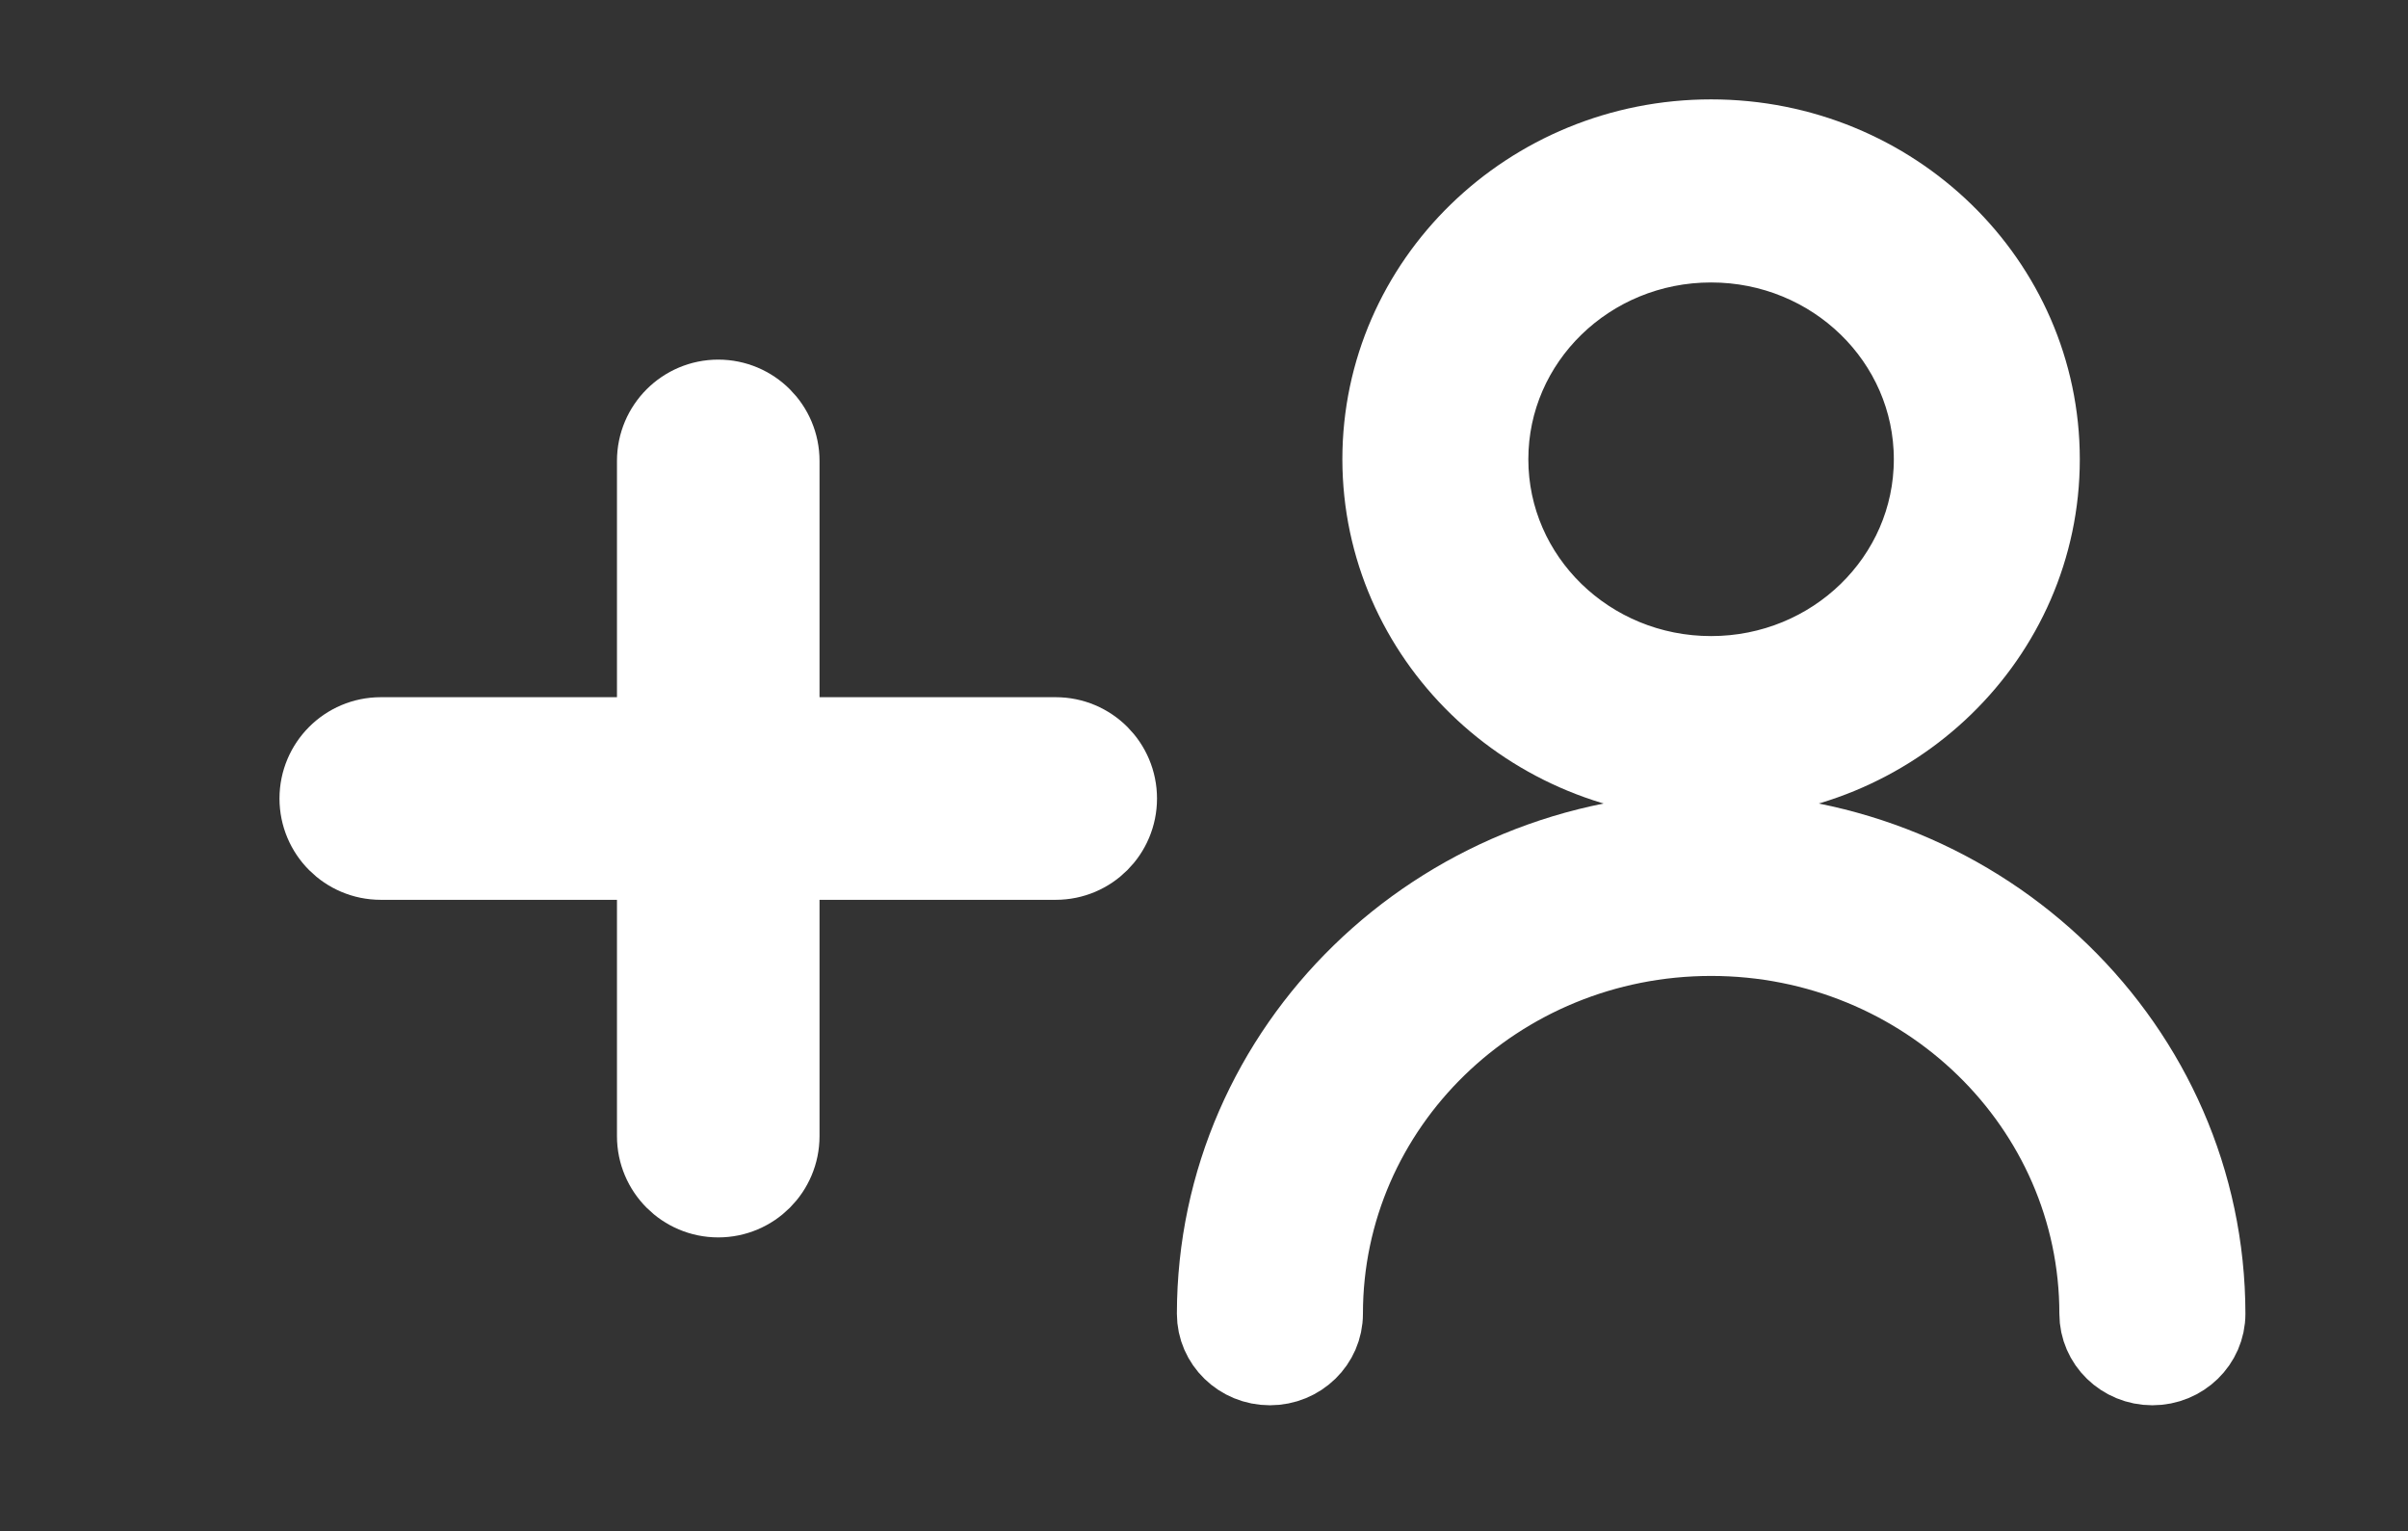
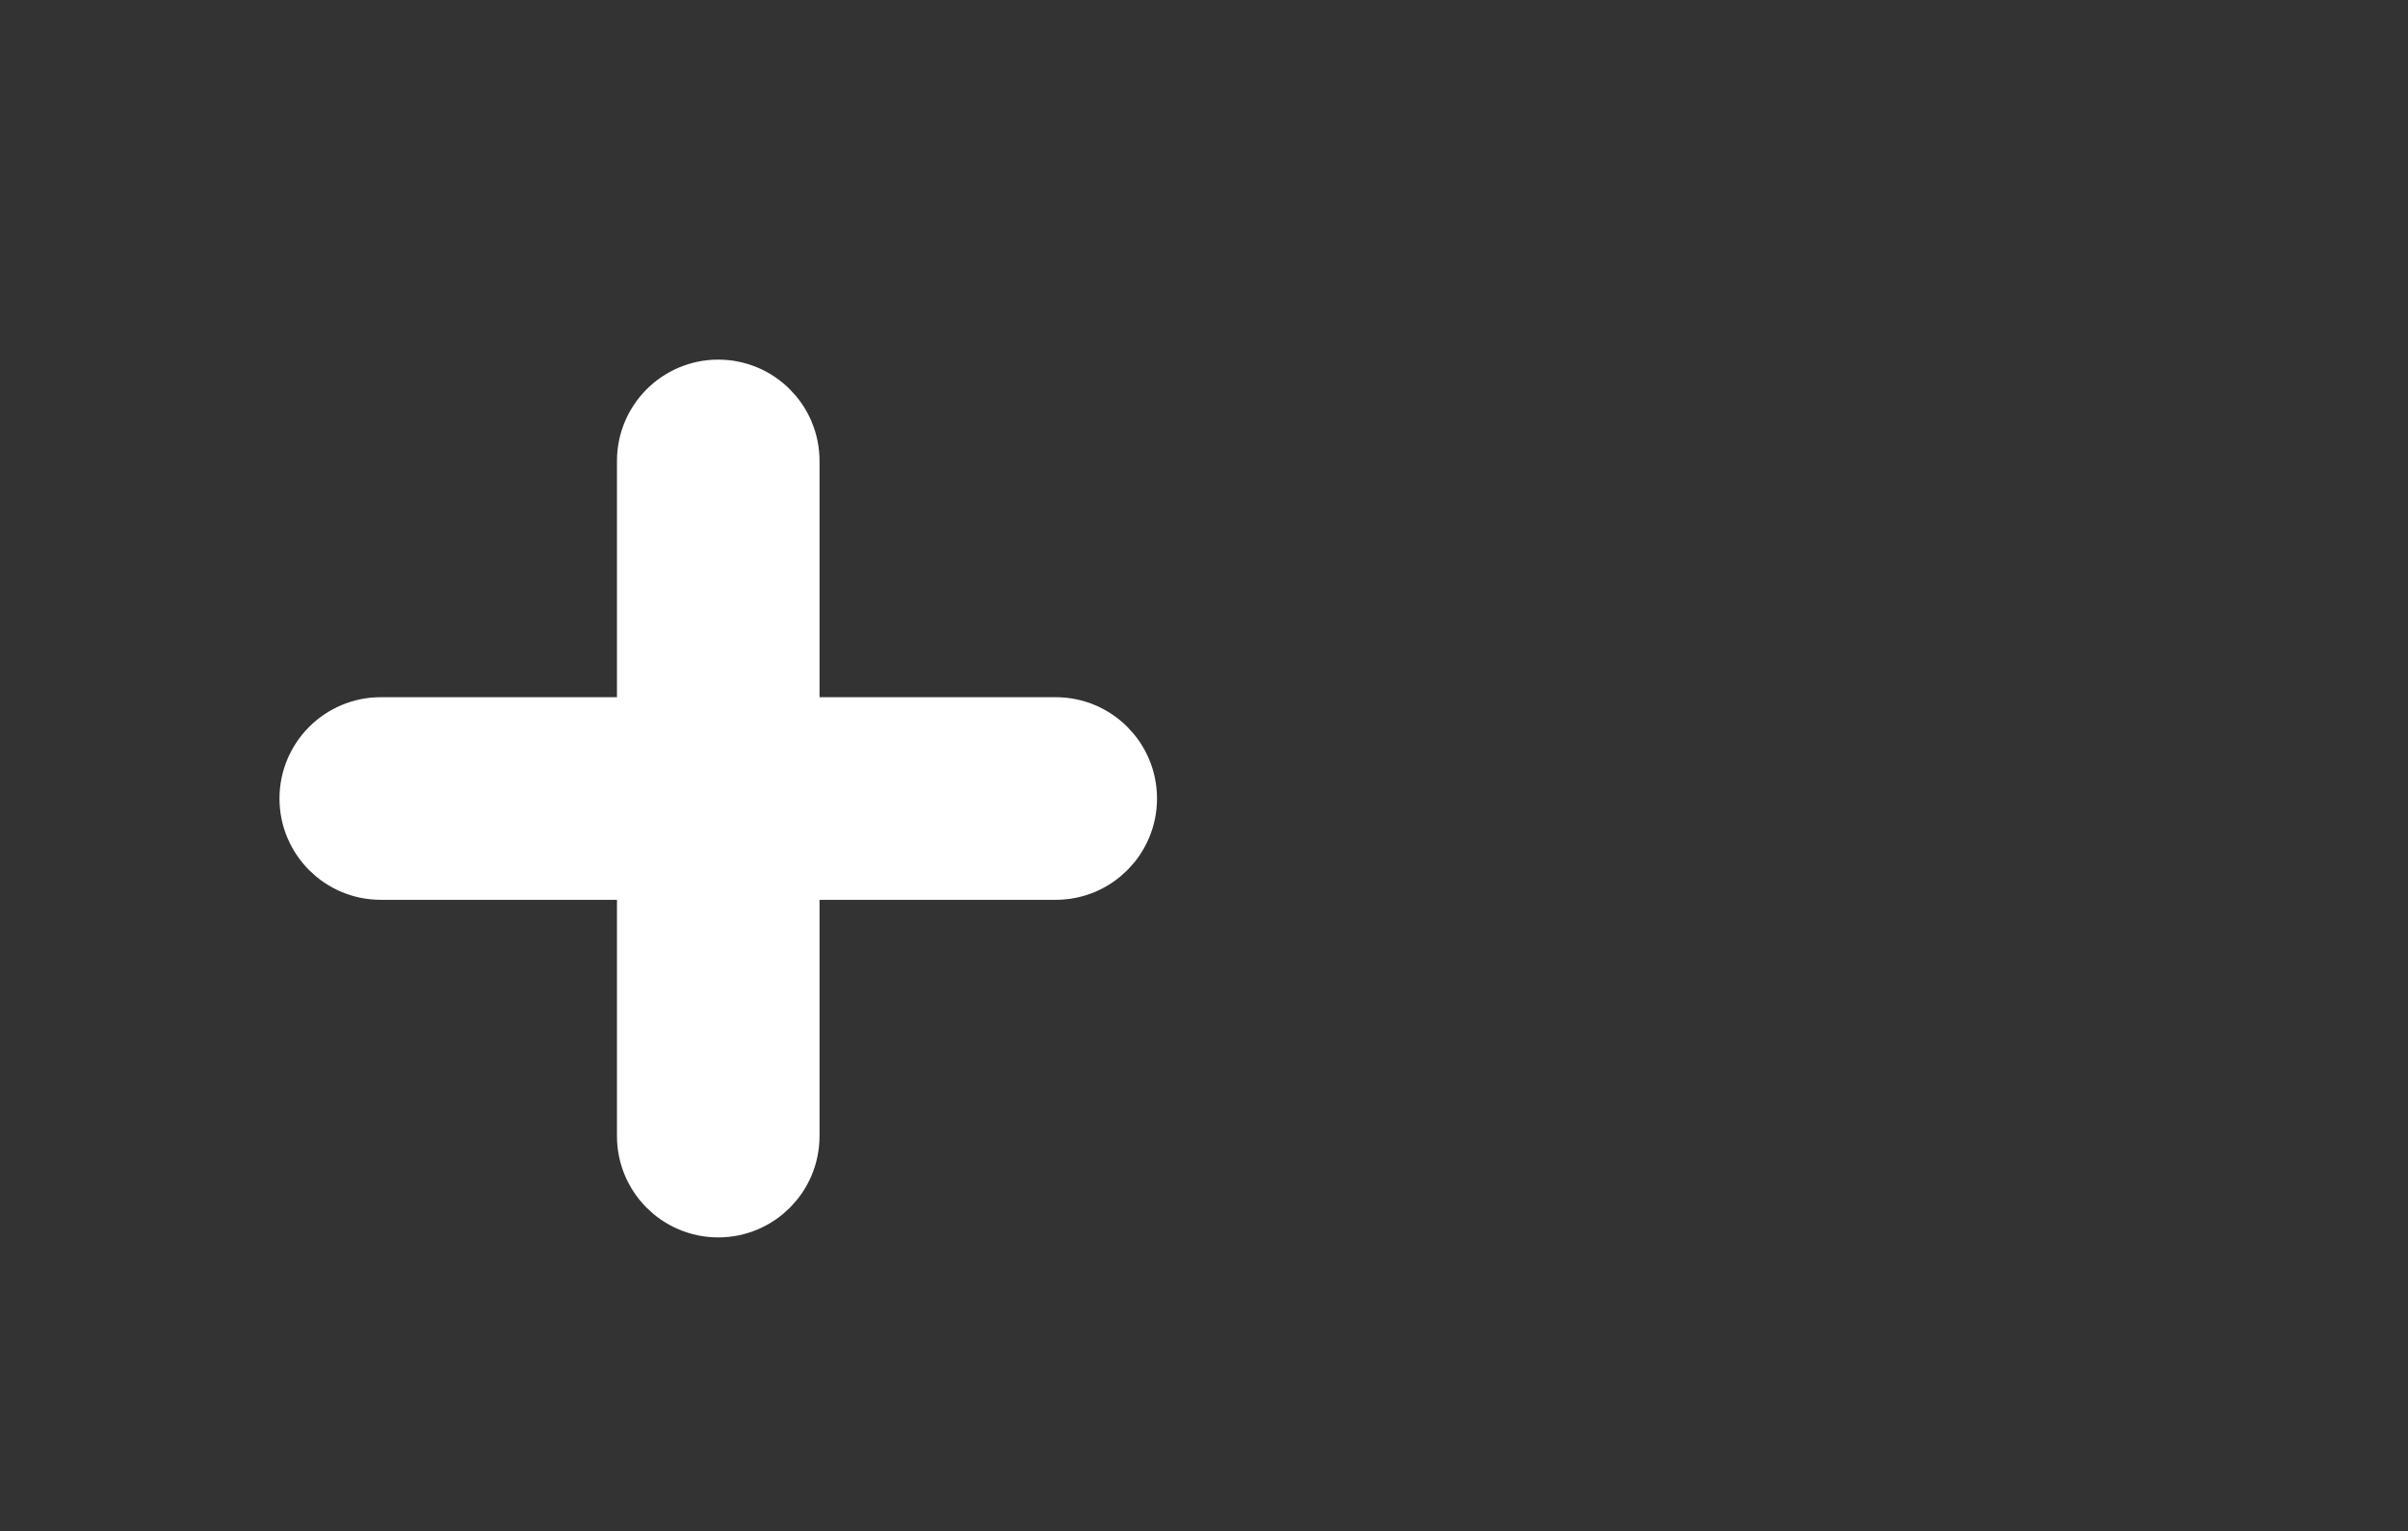
<svg xmlns="http://www.w3.org/2000/svg" id="Capa_1" data-name="Capa 1" viewBox="0 0 349.98 222.48">
  <rect x="0" y="0" width="349.98" height="222.48" fill="#333333" stroke="none" />
  <defs>
    <style>
      .cls-1 {
        fill: #fff;
        stroke: #fff;
        stroke-miterlimit: 10;
        stroke-width: 11px;
      }
    </style>
  </defs>
  <g>
-     <path class="cls-1" d="M248.69,113.52c26.56,0,48.09-20.95,48.09-46.79s-21.53-46.79-48.09-46.79-48.09,20.95-48.09,46.79c.03,25.83,21.54,46.76,48.09,46.79ZM248.69,35.54c17.71,0,32.06,13.96,32.06,31.19s-14.35,31.19-32.06,31.19-32.06-13.96-32.06-31.19,14.35-31.19,32.06-31.19Z" />
-     <path class="cls-1" d="M248.69,120.7c-39.82.04-72.1,31.44-72.14,70.18,0,4.31,3.59,7.8,8.02,7.8s8.02-3.49,8.02-7.8c0-30.15,25.12-54.58,56.11-54.58s56.11,24.44,56.11,54.58c0,4.31,3.59,7.8,8.02,7.8s8.02-3.49,8.02-7.8c-.04-38.74-32.32-70.14-72.14-70.18Z" />
-   </g>
+     </g>
  <path class="cls-1" d="M153.44,106.8h-39.83v-39.83c0-5.09-4.13-9.22-9.22-9.22h0c-5.09,0-9.22,4.13-9.22,9.22v39.83h-39.83c-5.09,0-9.22,4.13-9.22,9.22h0c0,5.09,4.13,9.22,9.22,9.22h39.83v39.83c0,5.09,4.13,9.22,9.22,9.22h0c5.09,0,9.22-4.13,9.22-9.22v-39.83h39.83c5.09,0,9.22-4.13,9.22-9.22h0c0-5.09-4.13-9.22-9.22-9.22Z" />
</svg>